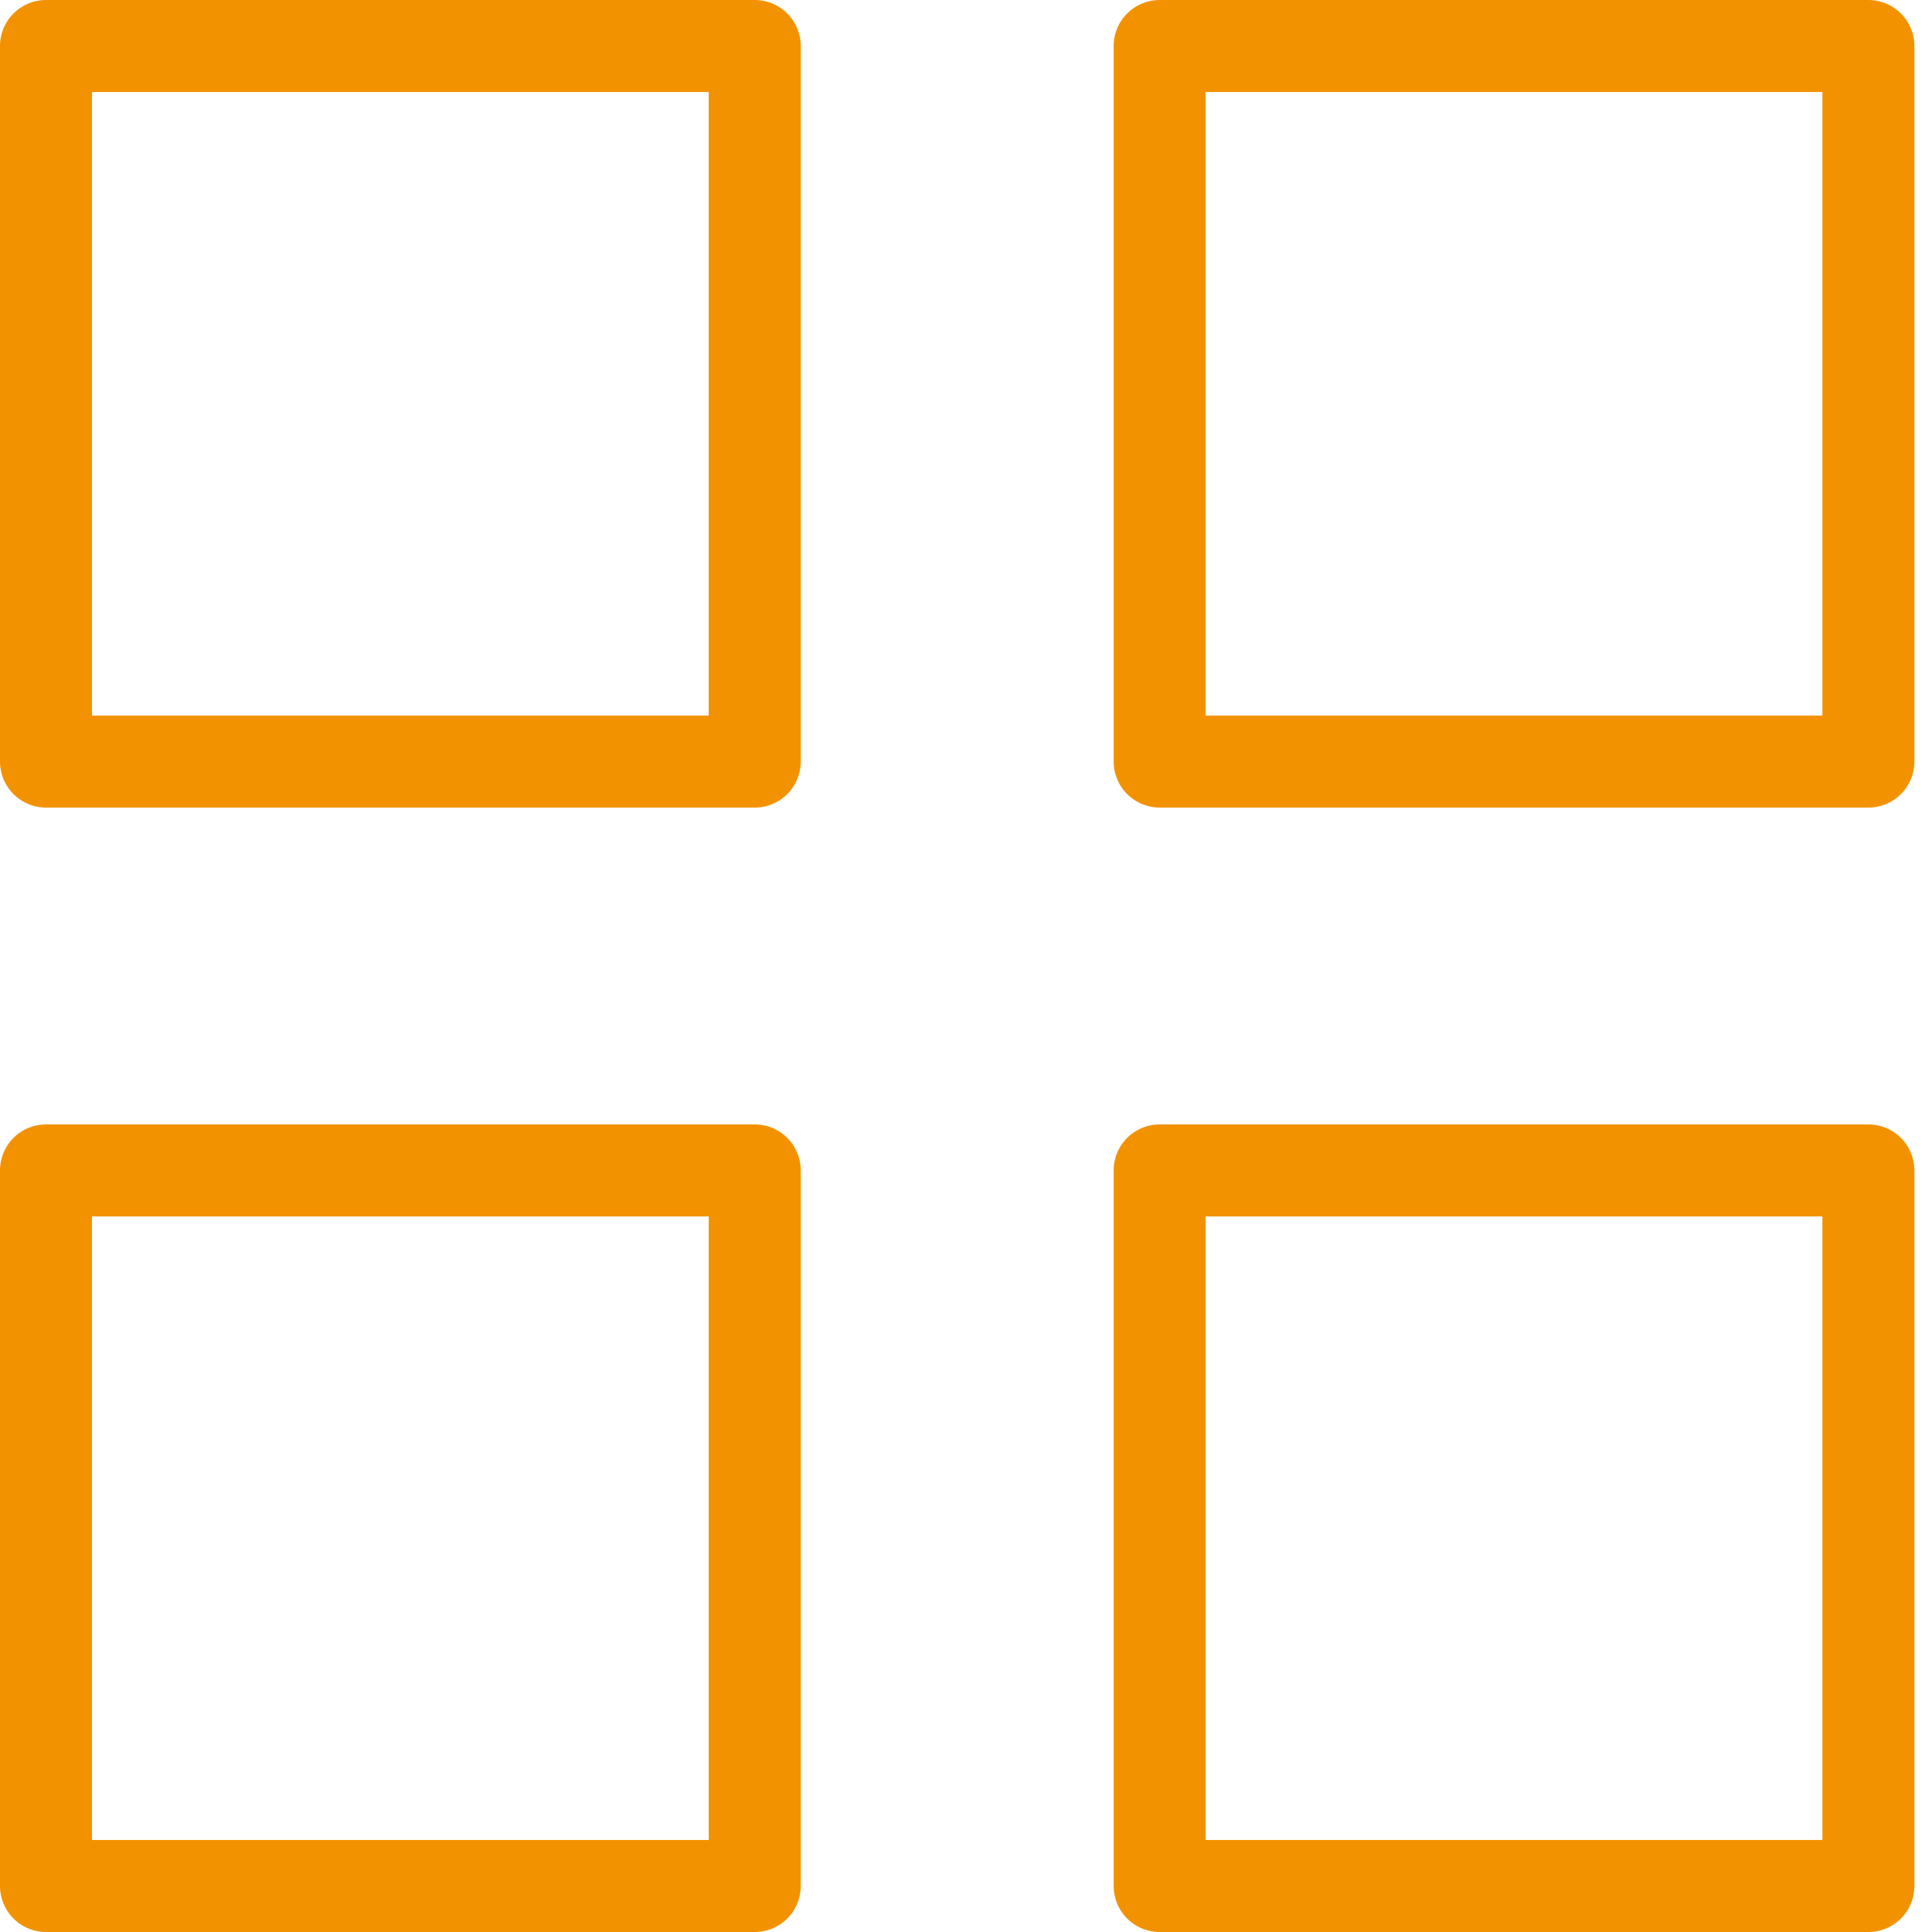
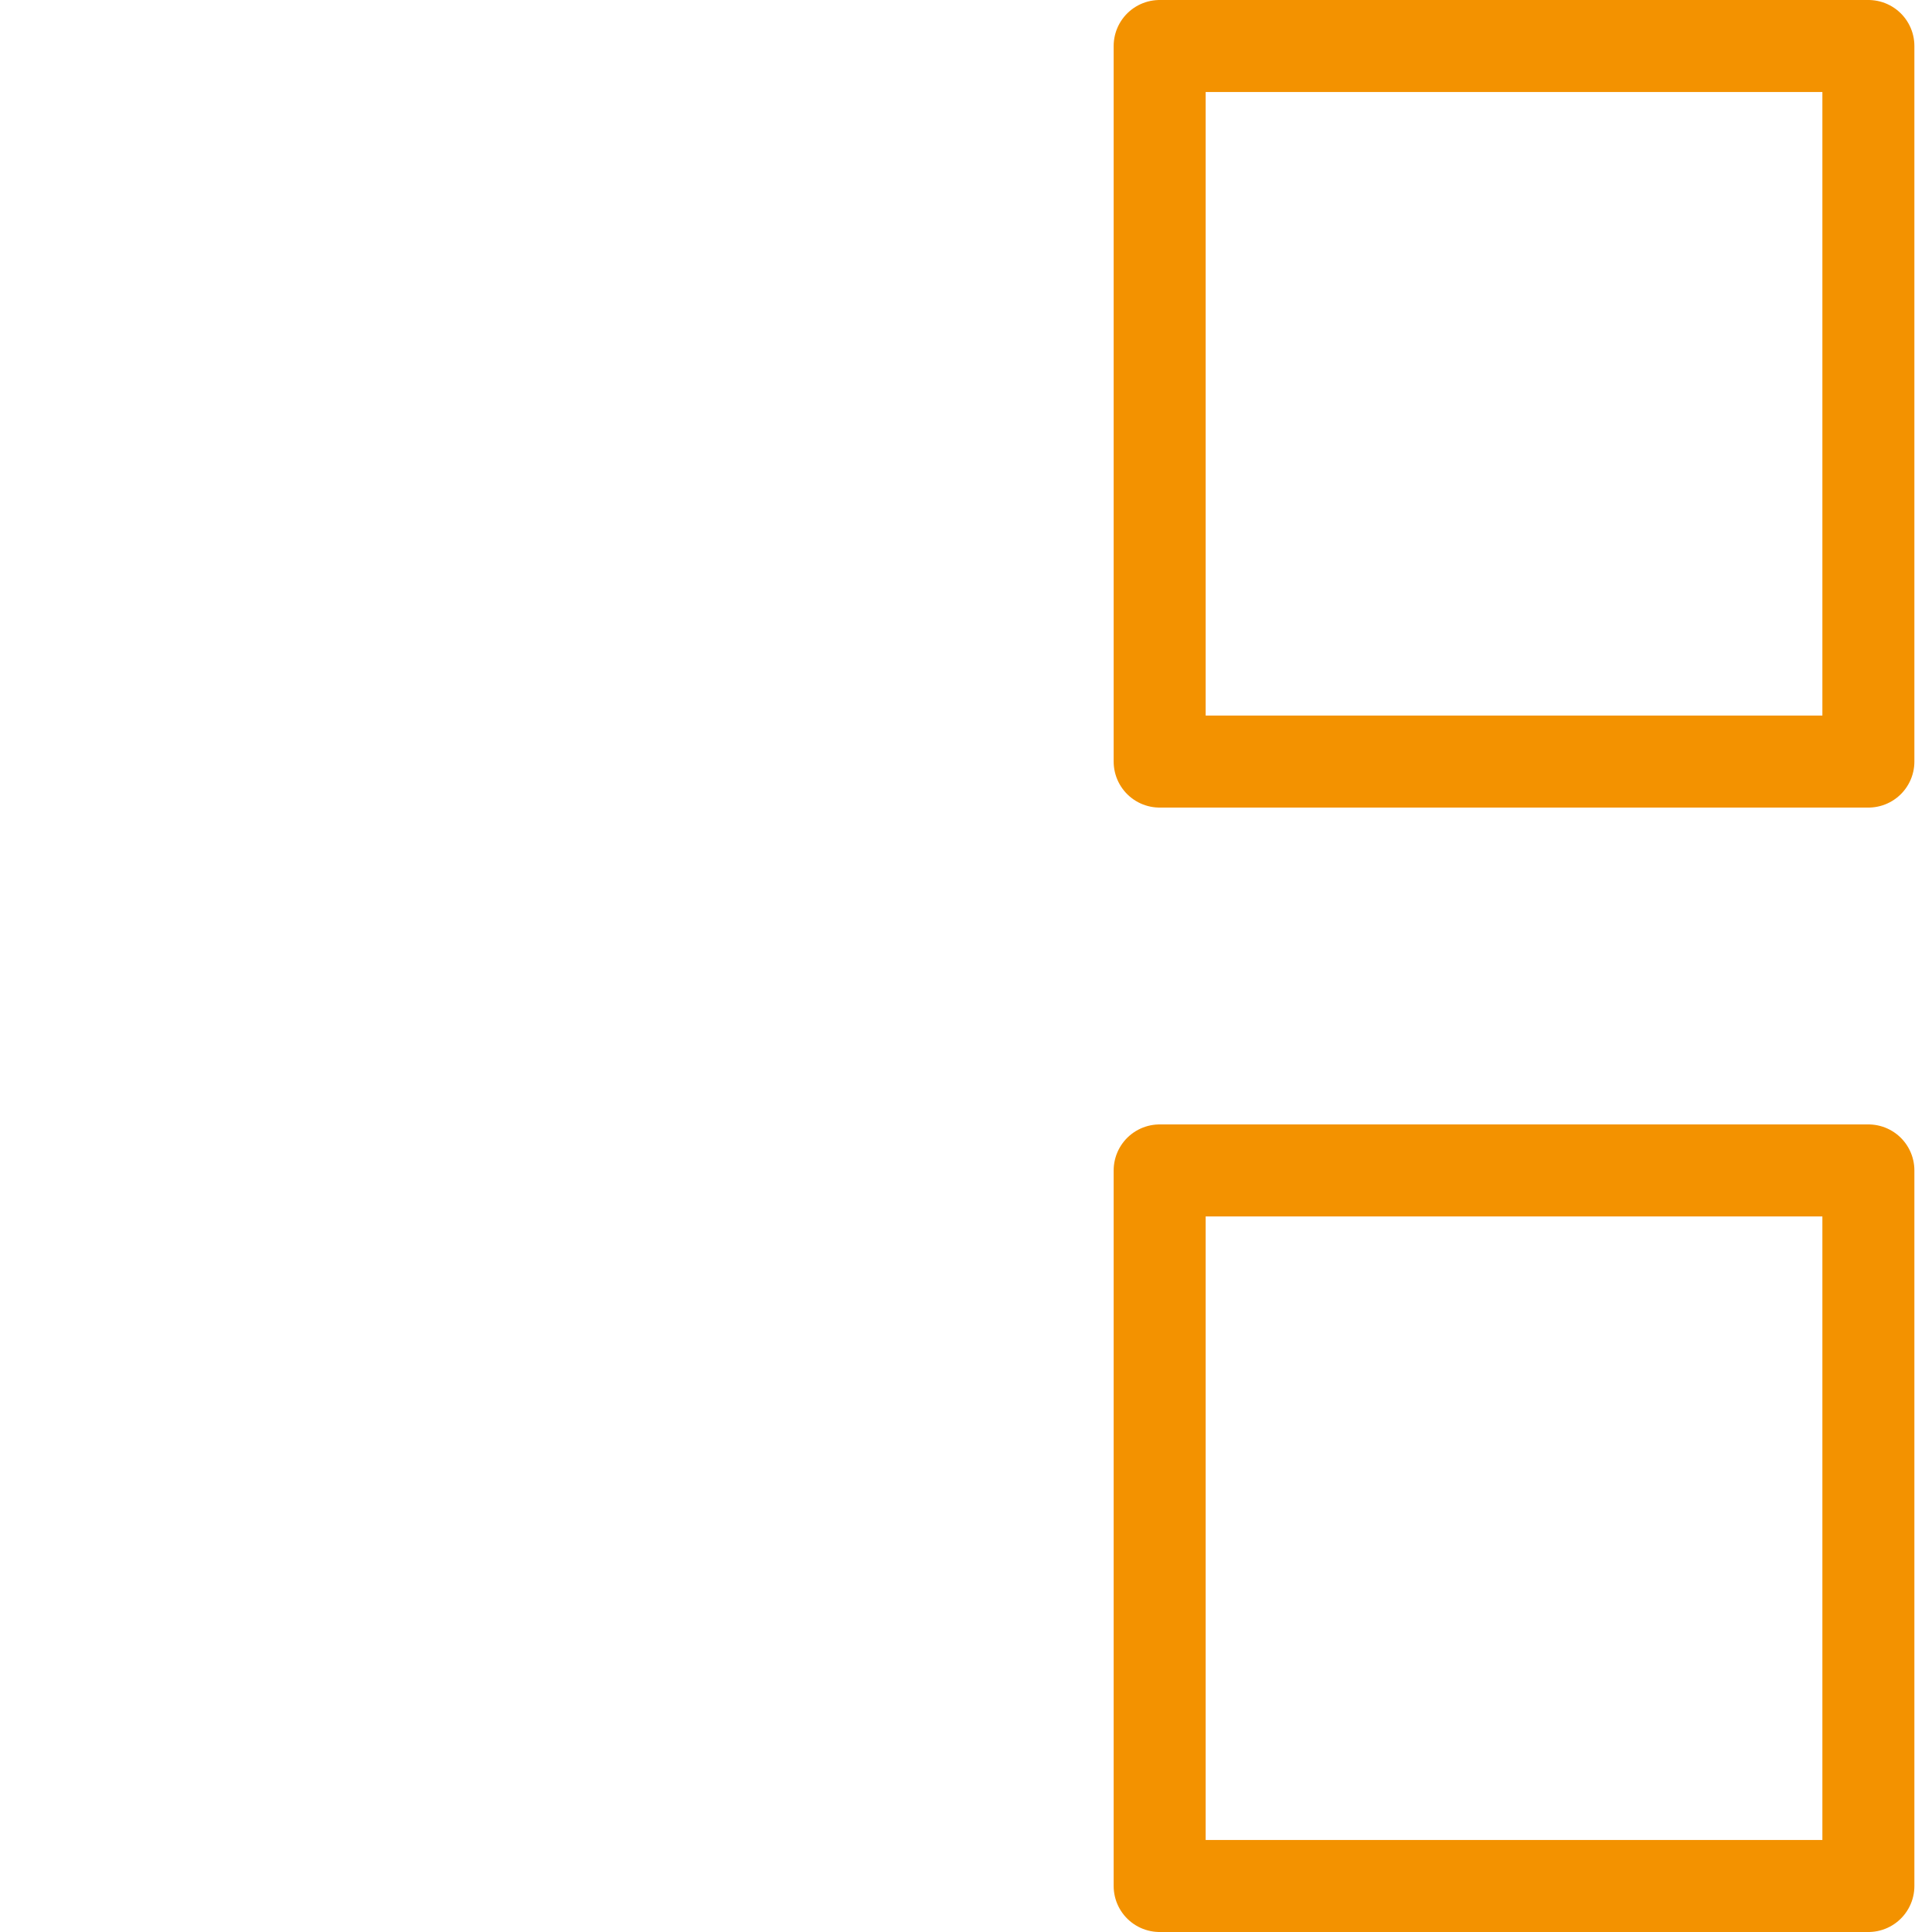
<svg xmlns="http://www.w3.org/2000/svg" width="42" height="42" viewBox="0 0 42 42" fill="none">
  <path d="M40.617 25.444H25.21V41H40.617V25.444Z" stroke="#F39200" stroke-width="2" stroke-linecap="round" stroke-linejoin="round" />
-   <path d="M16.407 25.444H1V41H16.407V25.444Z" stroke="#F39200" stroke-width="2" stroke-linecap="round" stroke-linejoin="round" />
  <path d="M40.617 1H25.21V16.556H40.617V1Z" stroke="#F39200" stroke-width="2" stroke-linecap="round" stroke-linejoin="round" />
-   <path d="M16.407 1H1V16.556H16.407V1Z" stroke="#F39200" stroke-width="2" stroke-linecap="round" stroke-linejoin="round" />
</svg>